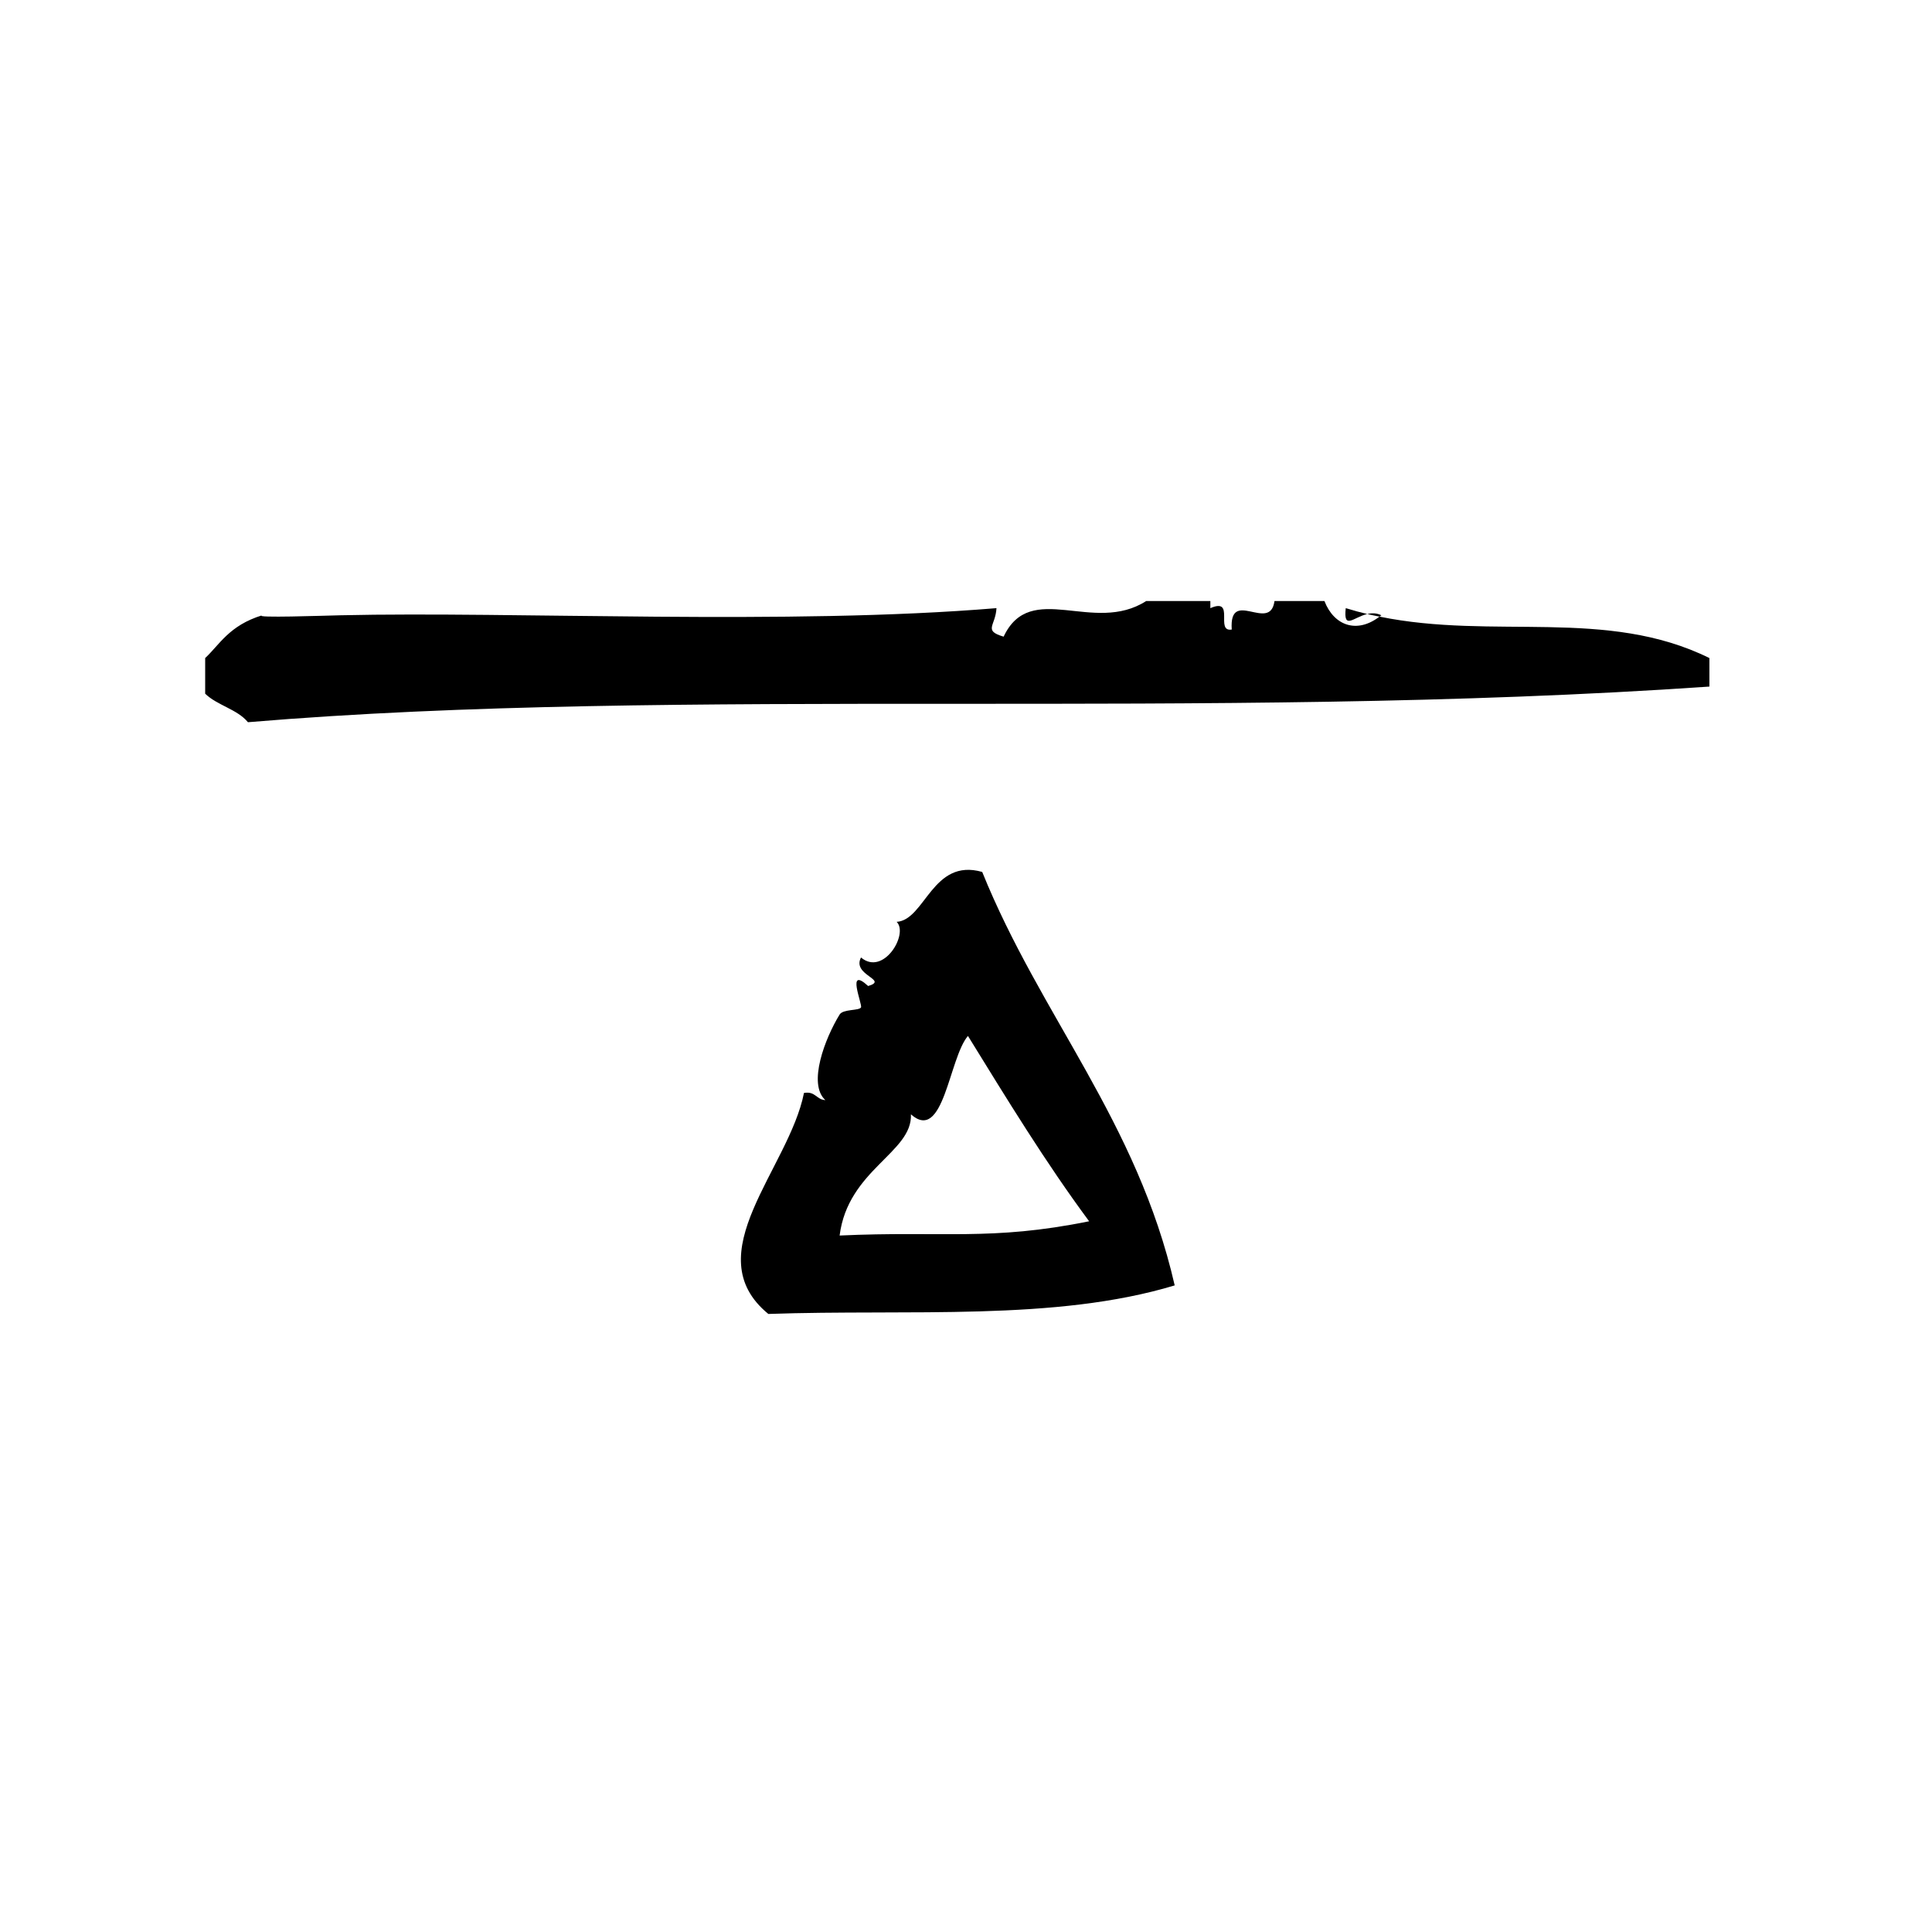
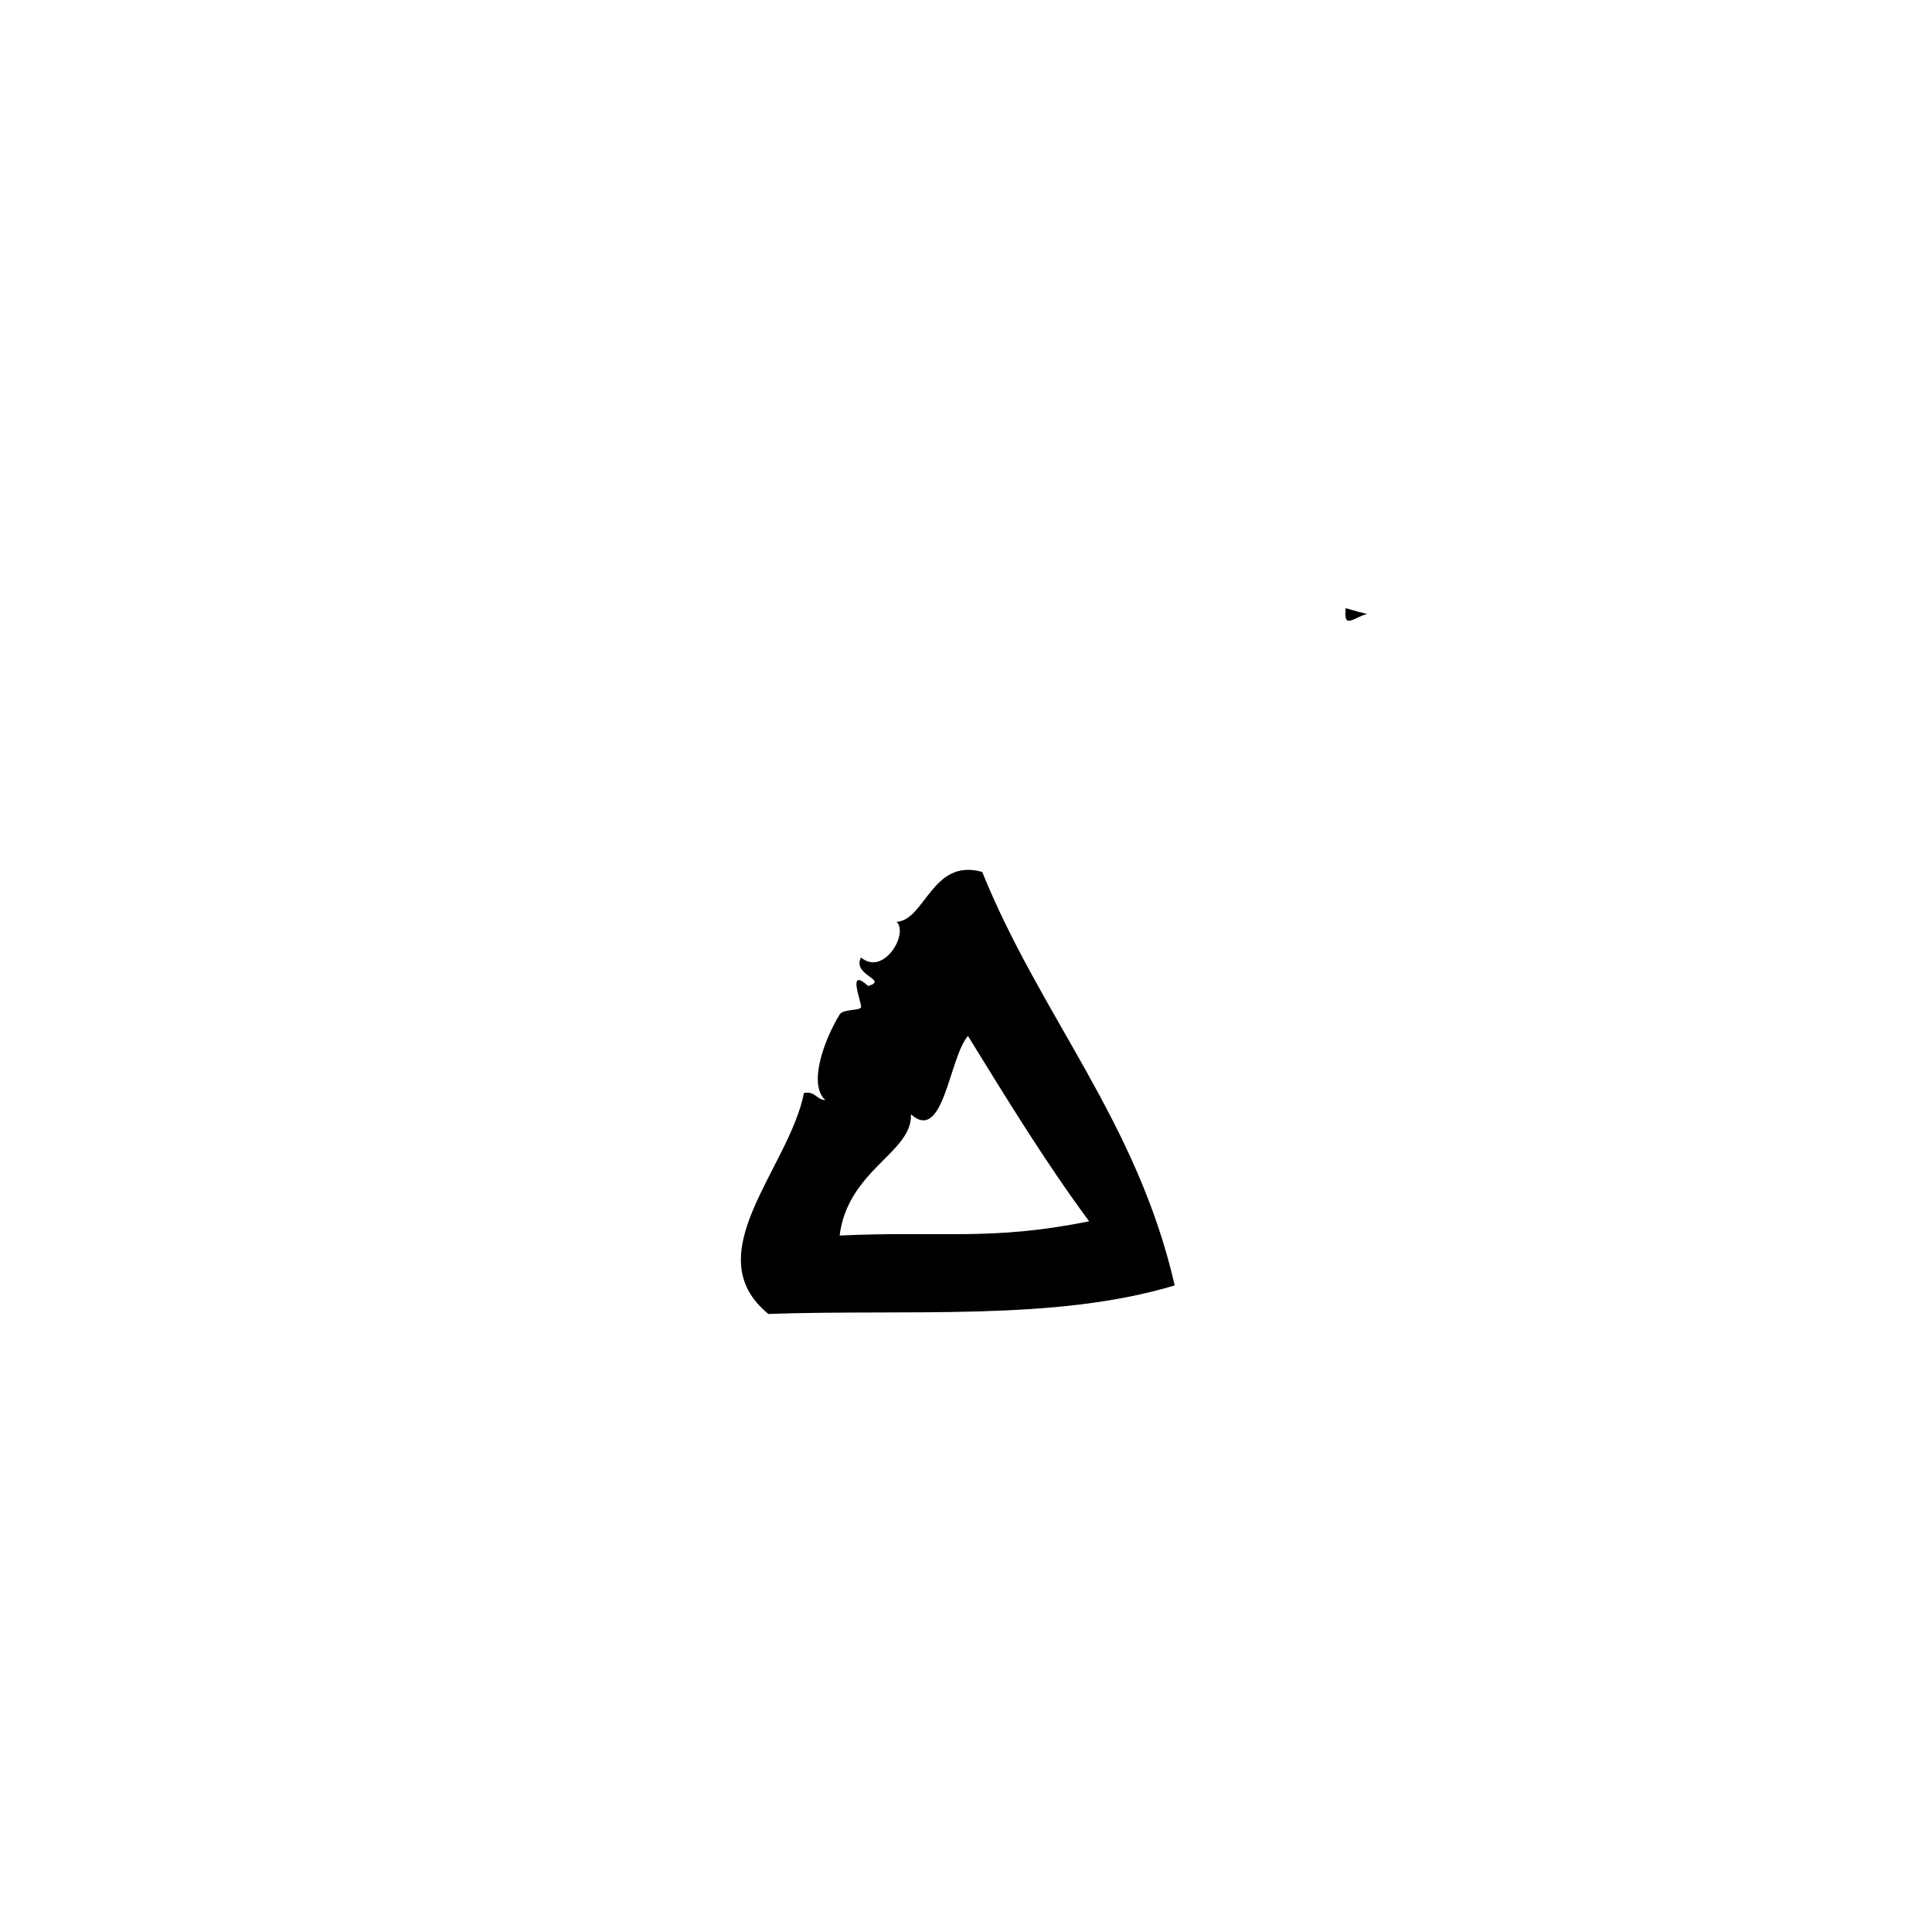
<svg xmlns="http://www.w3.org/2000/svg" fill="#000000" width="800px" height="800px" version="1.1" viewBox="144 144 512 512">
  <g fill-rule="evenodd">
-     <path d="m506.32 306.72c-1.891-0.457-3.785-0.961-5.684-1.551-0.652 5.871 2.008 2.426 5.684 1.551z" />
-     <path d="m509.58 307.41c-6.008 4.613-12.082 2.371-14.594-4.133h-13.234c-1.148 8.535-12.074-3.668-11.328 7.559-4.527 0.746 1.047-8.605-5.668-5.668v-1.891h-17.004c-13.996 8.98-30.613-5.754-37.785 9.445-5.496-1.645-2.133-2.824-1.891-7.559-55.074 4.59-127.67 0.828-173.81 1.891-4.496 0.102-23.262 0.762-20.781 0-8.777 2.699-11.312 7.809-15.113 11.336v9.445c3.188 3.109 8.492 4.102 11.336 7.559 114.85-9.668 253.16-0.195 387.3-9.445v-7.559c-27.203-13.426-57.086-4.762-87.43-10.98z" />
-     <path d="m506.32 306.72c1.086 0.262 2.164 0.473 3.25 0.691 0.164-0.133 0.348-0.211 0.512-0.355-1.312-0.645-2.586-0.609-3.762-0.336z" />
+     <path d="m506.32 306.72c-1.891-0.457-3.785-0.961-5.684-1.551-0.652 5.871 2.008 2.426 5.684 1.551" />
    <path d="m381.62 388.3c3.242 3.156-3.465 14.492-9.445 9.445-2.496 4.731 7.469 5.91 1.891 7.559-5.918-5.441-1.465 4.863-1.891 5.668-0.488 0.922-4.746 0.387-5.668 1.891-3.856 6.266-8.527 18.406-3.777 22.672-2.418-0.109-2.613-2.426-5.668-1.891-3.977 20.051-28.742 42.746-9.445 58.566 37.422-1.309 75.973 2.016 107.69-7.566-9.965-43.562-35.613-71.438-51.012-109.57-13.227-3.769-15.105 12.738-22.672 13.227zm-15.113 83.129c2.203-17.477 19.363-21.988 18.895-32.117 8.691 7.699 10.066-14.879 15.113-20.781 10.328 16.742 20.594 33.566 32.117 49.121-26.098 5.289-38.723 2.508-66.125 3.777z" />
  </g>
</svg>